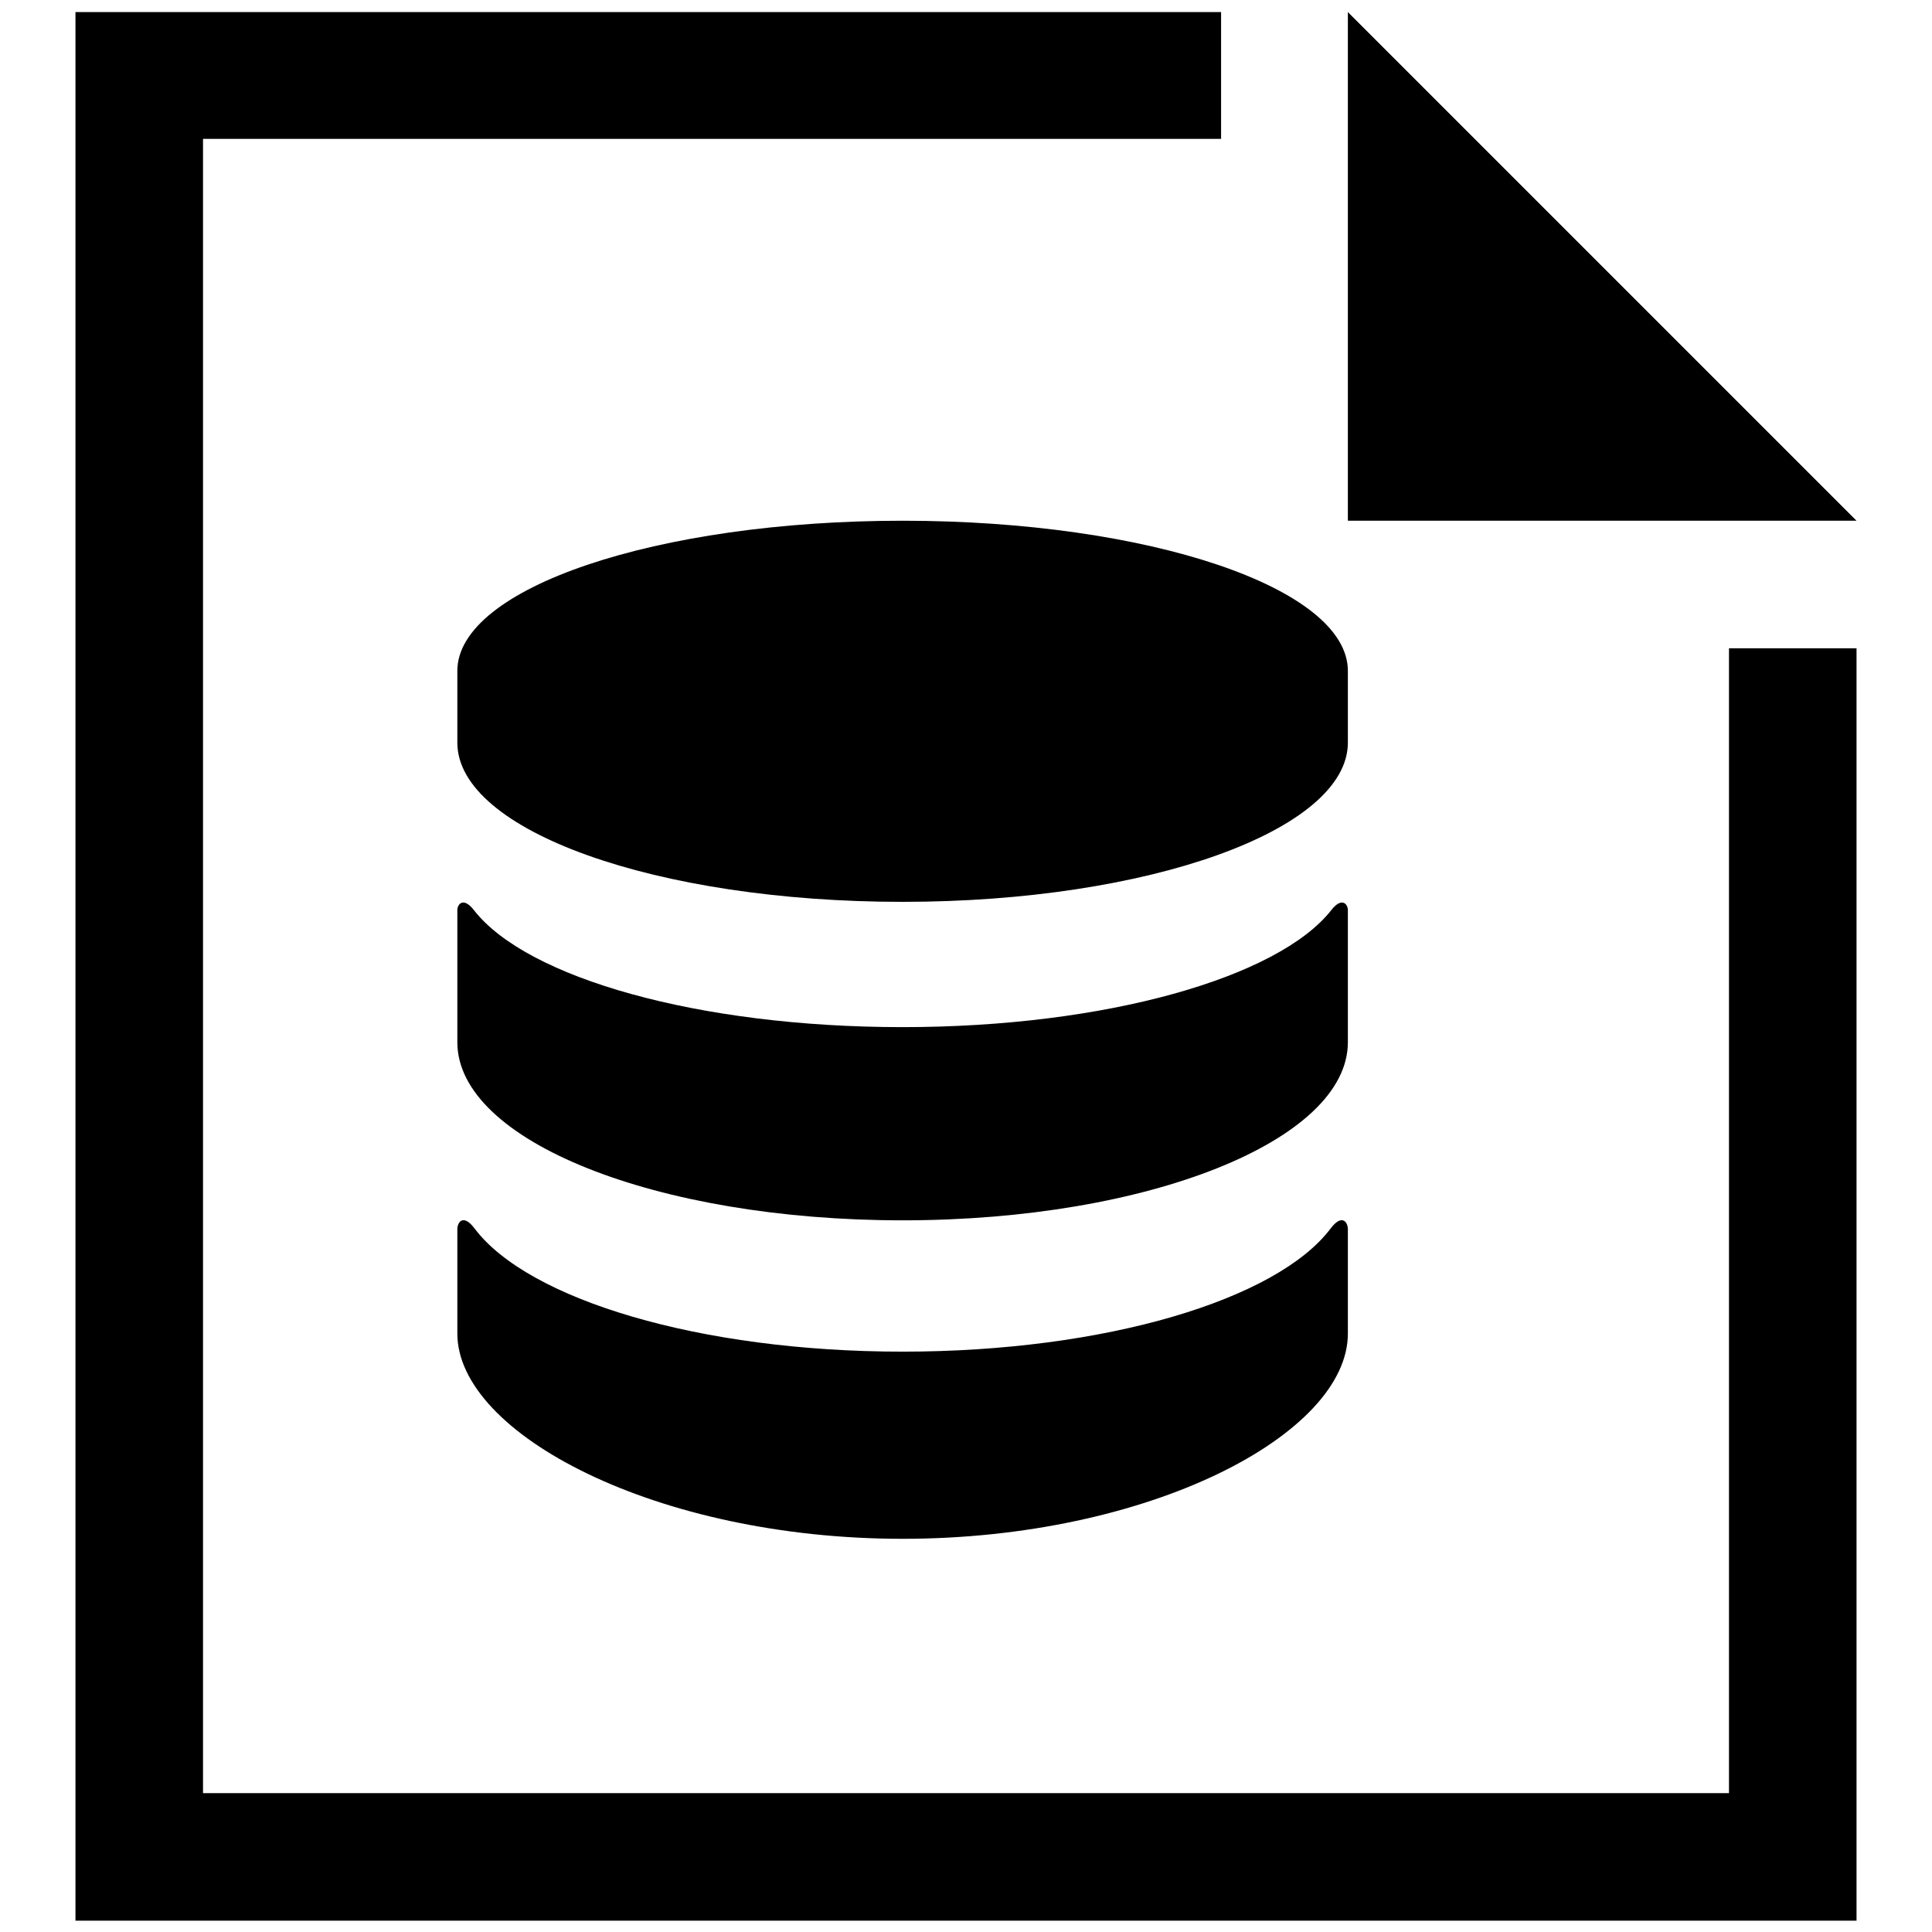
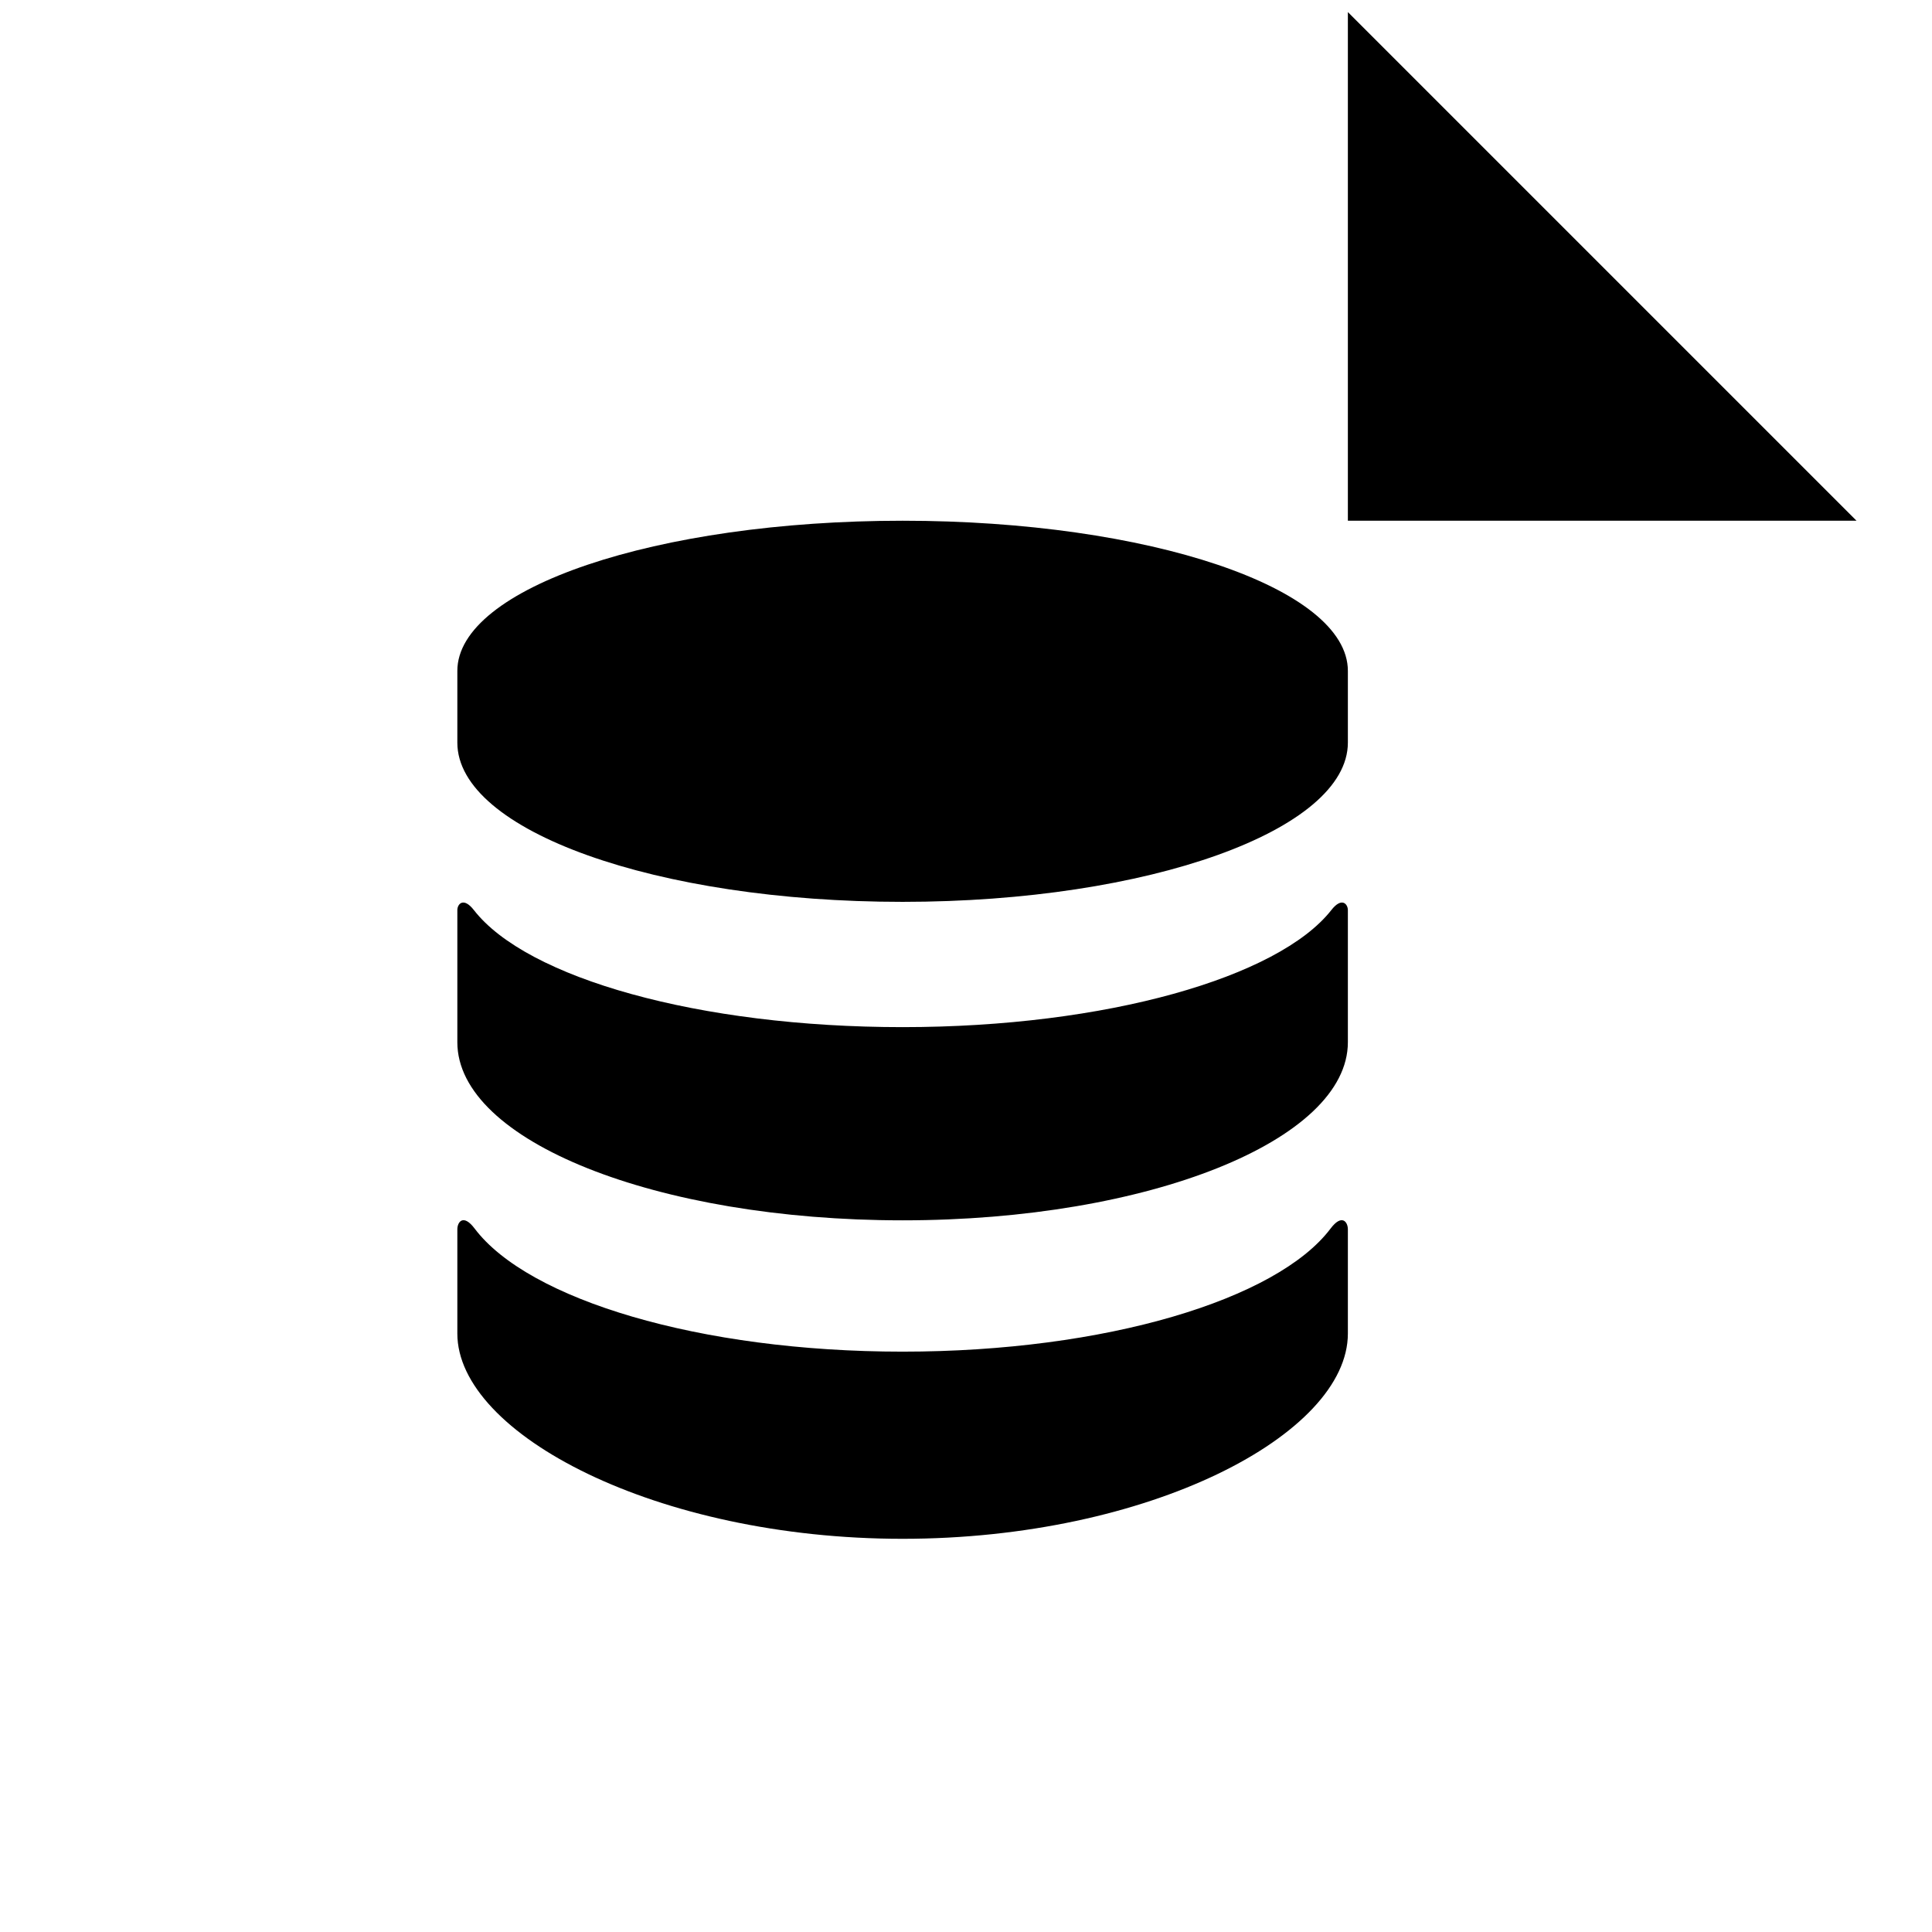
<svg xmlns="http://www.w3.org/2000/svg" version="1.1" x="0px" y="0px" viewBox="0 0 256 256" enable-background="new 0 0 256 256" xml:space="preserve">
  <g>
    <path fill="#000000" d="M178.6,1.6L246,69h-67.4V1.6z" />
-     <path fill="#000000" d="M10,1.6v252.9h236V85.9h-16.9v151.7H26.9V18.4h134.9V1.6H10z" />
    <path fill="#000000" d="M176.3,162.8c-7.1,9.4-29.8,16.3-56.7,16.3c-26.9,0-49.6-6.9-56.7-16.3c-1.5-2-2.3-0.9-2.3,0.1v13.8 c0,13.3,26.4,27.2,59,27.2s59-13.8,59-27.2v-13.8C178.6,161.9,177.8,160.8,176.3,162.8L176.3,162.8z M176.4,120.6 c-7,8.9-29.8,15.5-56.8,15.5c-27,0-49.8-6.5-56.8-15.5c-1.4-1.8-2.2-0.8-2.2,0v17.5c0,13.1,26.4,23.6,59,23.6s59-10.6,59-23.6 v-17.5C178.6,119.8,177.8,118.8,176.4,120.6L176.4,120.6z M119.6,69c-32.6,0-59,8.9-59,19.9v9.5c0,11.7,26.4,21.1,59,21.1 s59-9.5,59-21.1v-9.5C178.6,77.9,152.2,69,119.6,69L119.6,69z" />
  </g>
</svg>